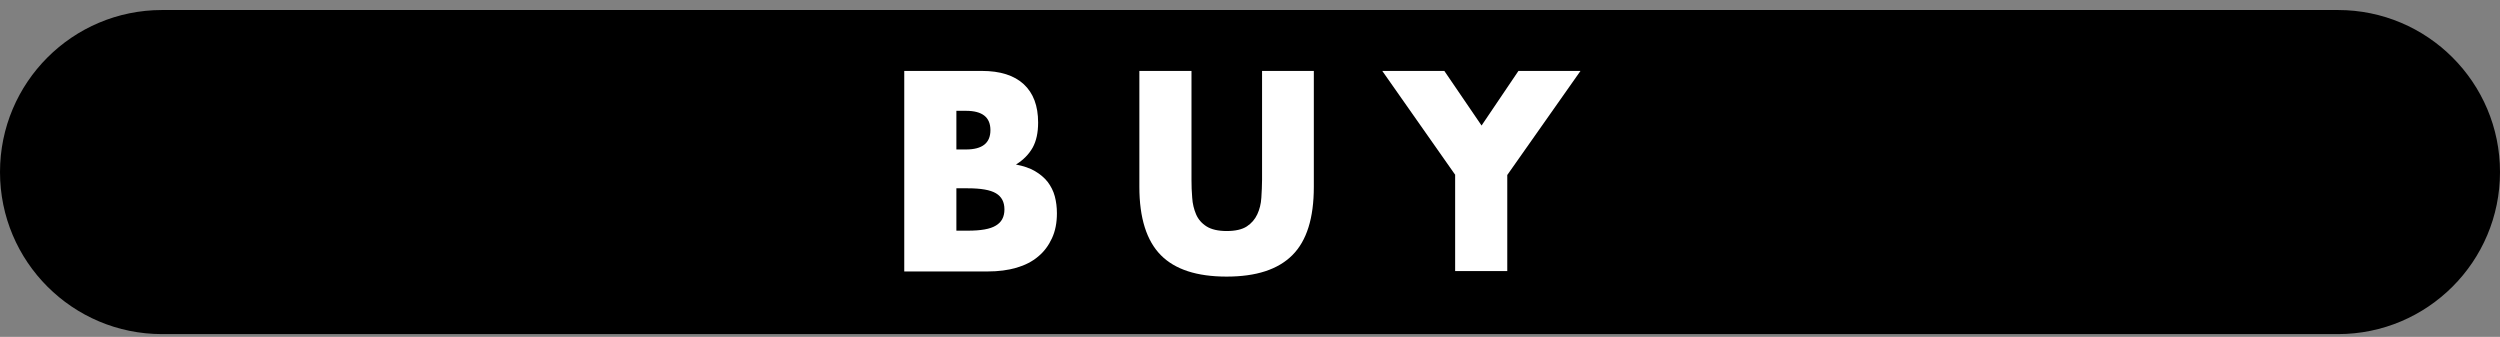
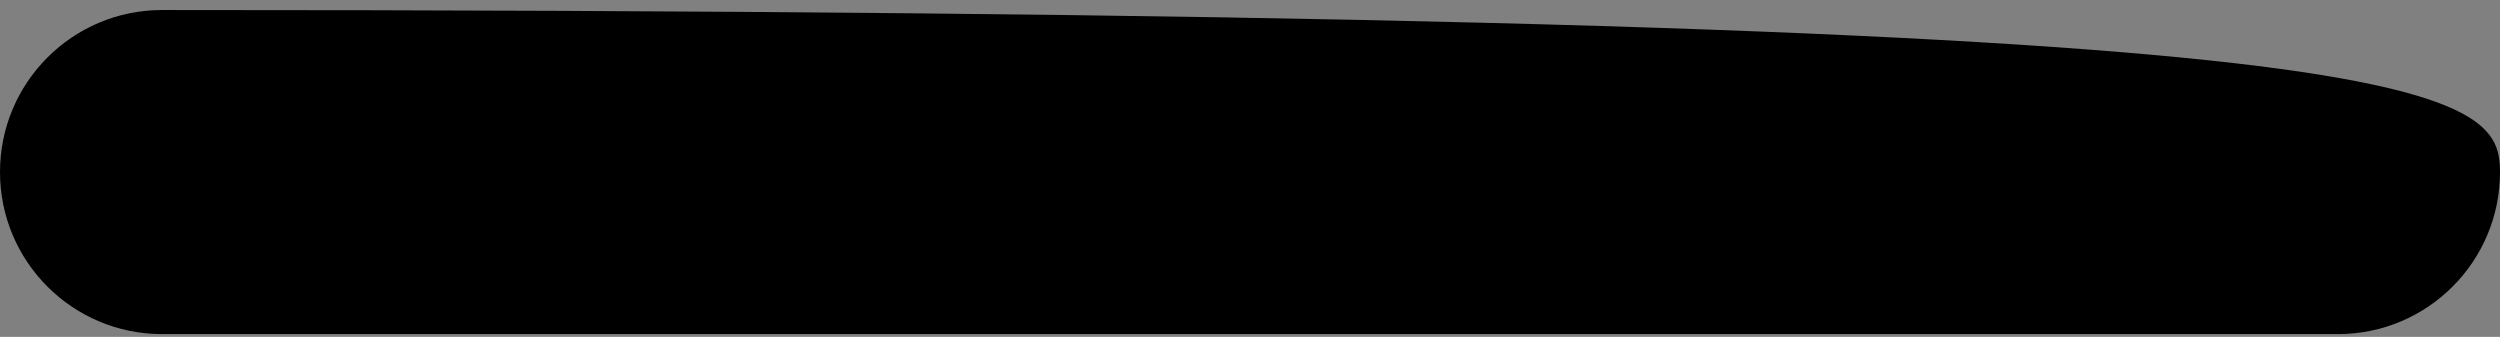
<svg xmlns="http://www.w3.org/2000/svg" width="141" height="19" viewBox="0 0 141 19" fill="none">
  <rect x="0" y="0" width="141" height="19" fill="#808080" stroke="none" />
-   <path d="M9.139 0.565H131.861C136.909 0.565 141 4.656 141 9.704C141 14.752 136.909 18.843 131.861 18.843H9.139C4.091 18.843 0 14.752 0 9.704C0 4.656 4.091 0.565 9.139 0.565Z" fill="black" />
+   <path d="M9.139 0.565C136.909 0.565 141 4.656 141 9.704C141 14.752 136.909 18.843 131.861 18.843H9.139C4.091 18.843 0 14.752 0 9.704C0 4.656 4.091 0.565 9.139 0.565Z" fill="black" />
  <g clip-path="url(#clip0_70_187)">
-     <path d="M51 4H55.37C56.41 4 57.2 4.25 57.74 4.75C58.28 5.25 58.55 5.97 58.55 6.91C58.55 7.48 58.45 7.95 58.24 8.33C58.03 8.7 57.72 9.02 57.3 9.28C57.72 9.36 58.08 9.48 58.37 9.65C58.66 9.82 58.9 10.02 59.09 10.26C59.27 10.5 59.41 10.77 59.49 11.07C59.57 11.37 59.61 11.69 59.61 12.03C59.61 12.56 59.52 13.03 59.33 13.44C59.14 13.85 58.89 14.19 58.55 14.47C58.22 14.75 57.81 14.96 57.33 15.1C56.85 15.24 56.31 15.31 55.71 15.31H51V4ZM53.94 8.43H54.48C55.4 8.43 55.86 8.07 55.86 7.34C55.86 6.61 55.4 6.25 54.48 6.25H53.94V8.44V8.43ZM53.94 13.01H54.58C55.32 13.01 55.85 12.92 56.17 12.72C56.49 12.53 56.65 12.23 56.65 11.81C56.65 11.39 56.49 11.09 56.17 10.9C55.85 10.71 55.32 10.62 54.58 10.62H53.94V13.02V13.01Z" fill="white" />
    <path d="M67.2 4V10.14C67.2 10.47 67.21 10.81 67.24 11.15C67.26 11.49 67.34 11.81 67.46 12.09C67.58 12.37 67.78 12.6 68.05 12.77C68.32 12.94 68.7 13.03 69.19 13.03C69.68 13.03 70.06 12.94 70.32 12.77C70.58 12.6 70.78 12.37 70.91 12.09C71.04 11.81 71.12 11.5 71.14 11.15C71.16 10.81 71.18 10.47 71.18 10.14V4H74.1V10.54C74.1 12.3 73.7 13.58 72.89 14.39C72.08 15.2 70.85 15.6 69.18 15.6C67.51 15.6 66.27 15.2 65.47 14.39C64.67 13.58 64.26 12.3 64.26 10.54V4H67.2Z" fill="white" />
    <path d="M82.08 9.87L77.96 4H81.46L83.56 7.08L85.64 4H89.14L85.01 9.87V15.29H82.07V9.87H82.08Z" fill="white" />
  </g>
  <defs>
    <clipPath id="clip0_70_187">
-       <rect width="38.15" height="11.61" fill="white" transform="translate(51 4)" />
-     </clipPath>
+       </clipPath>
  </defs>
</svg>